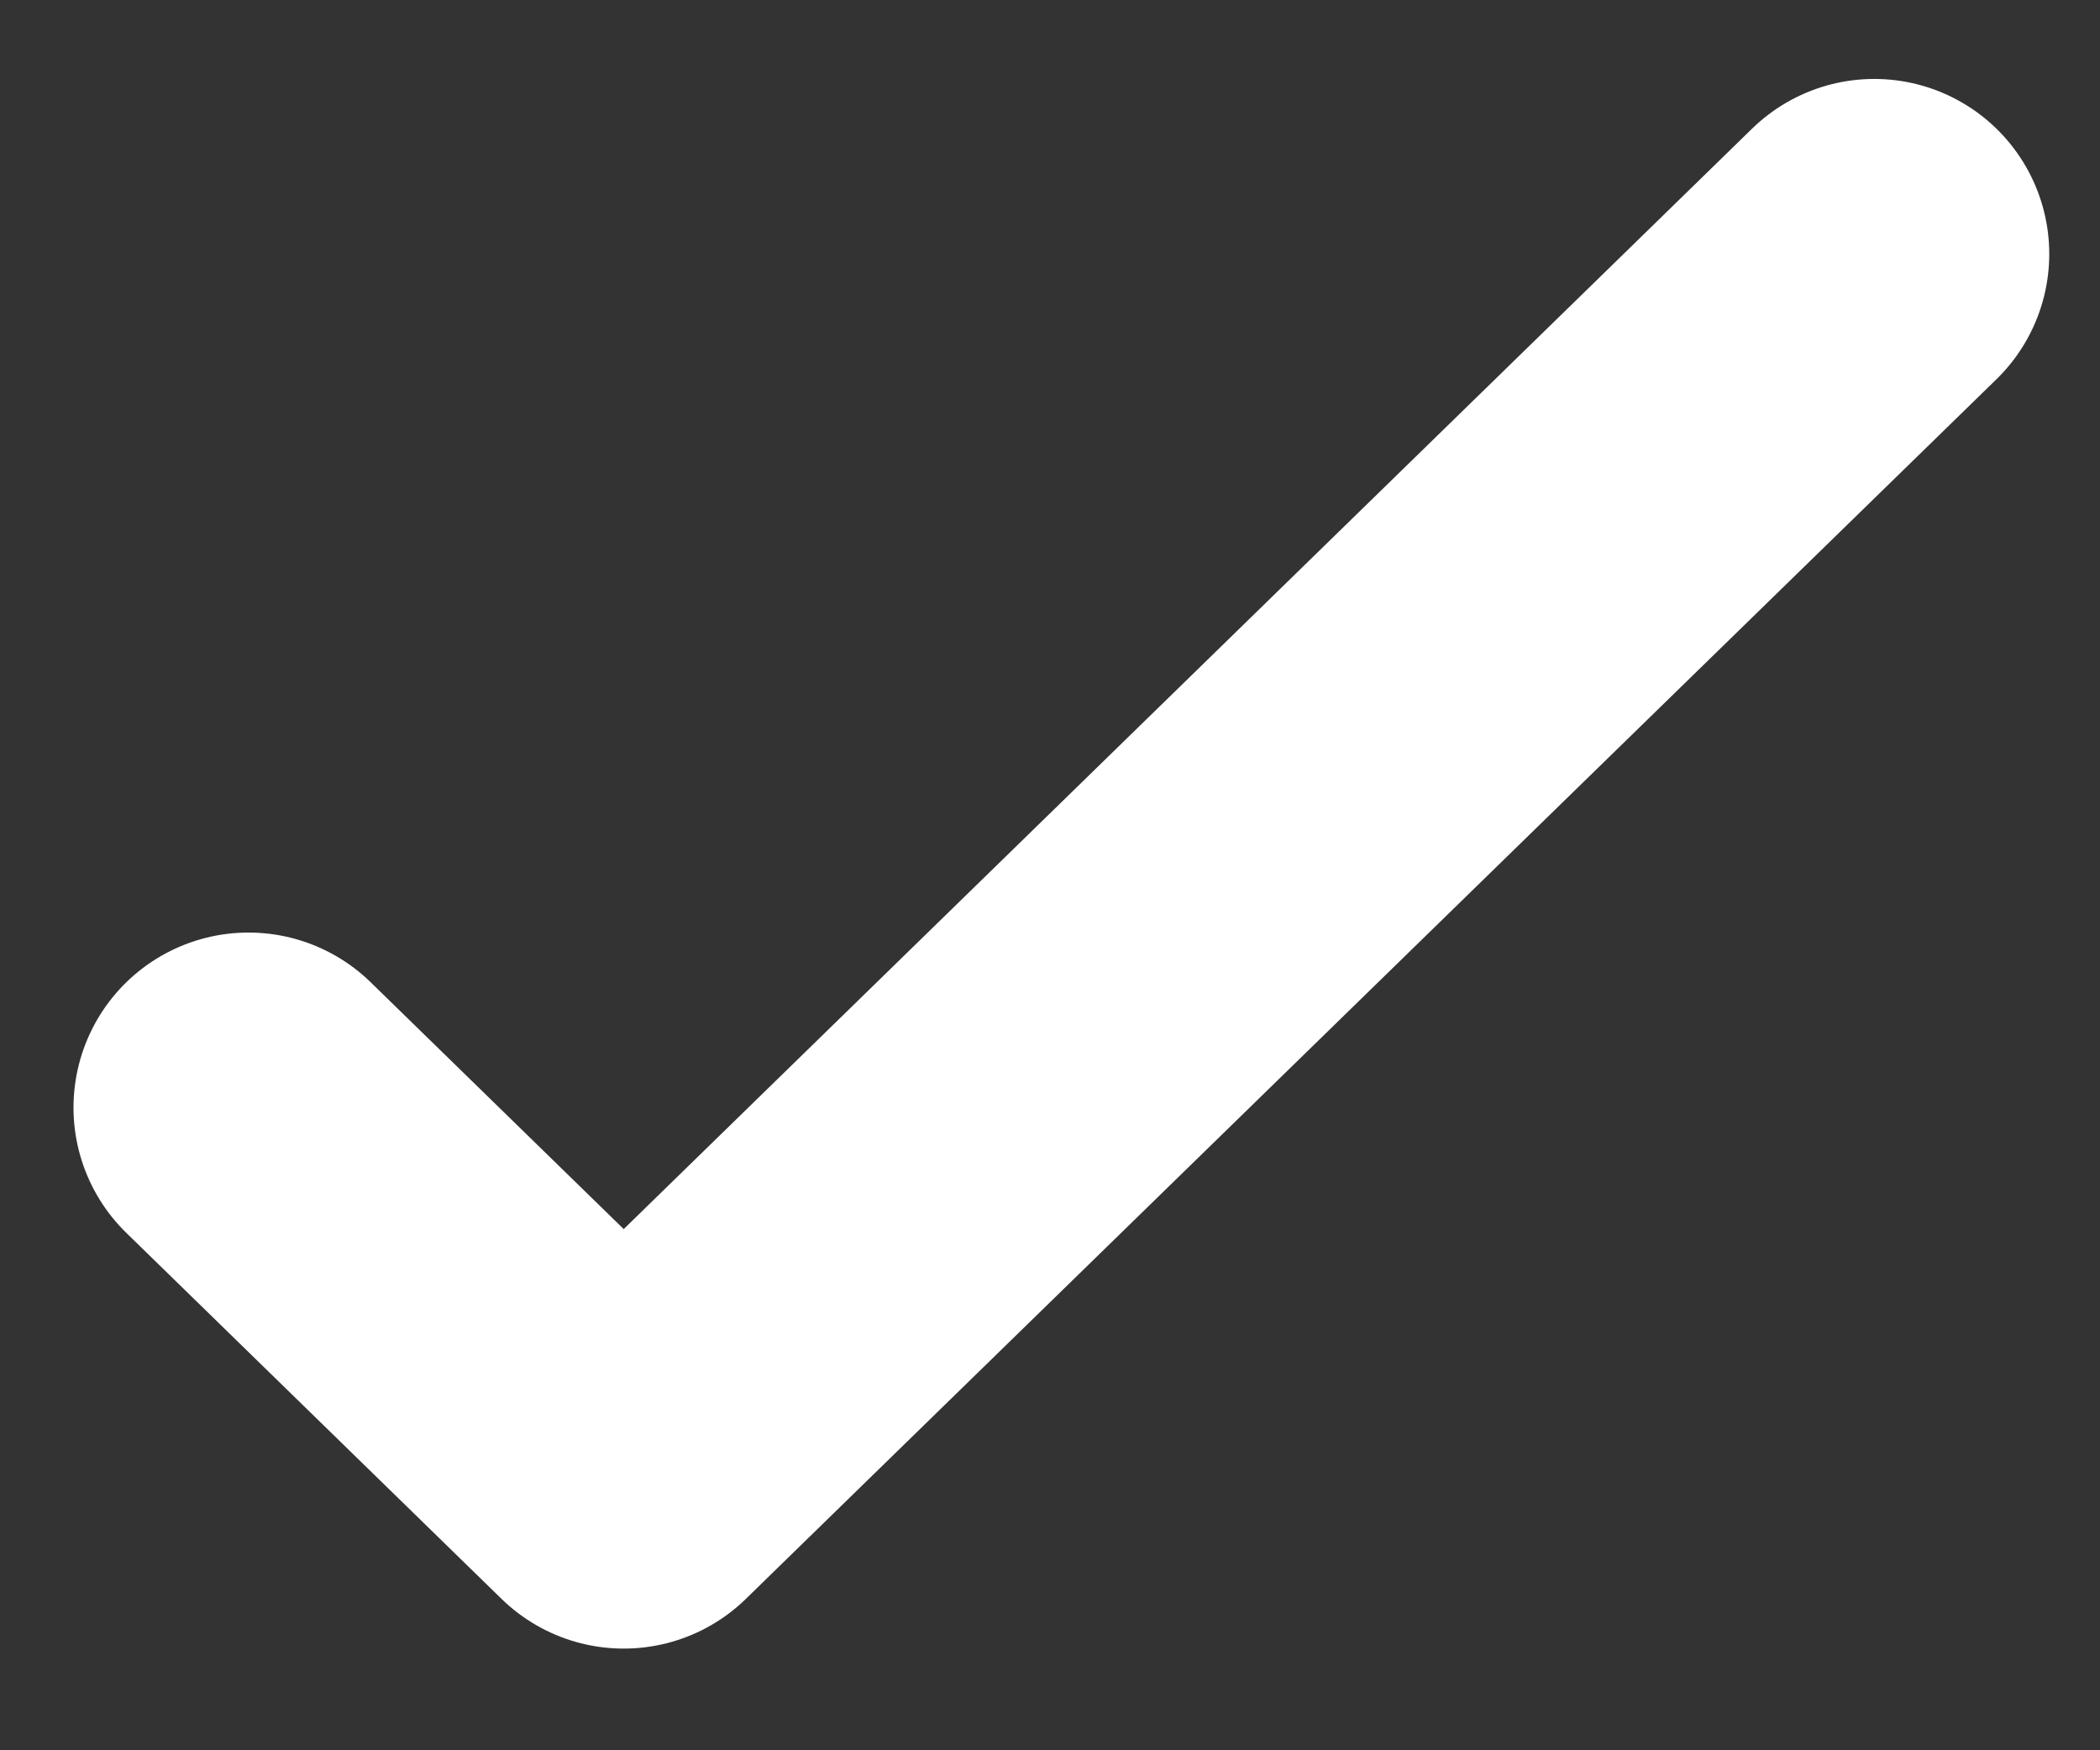
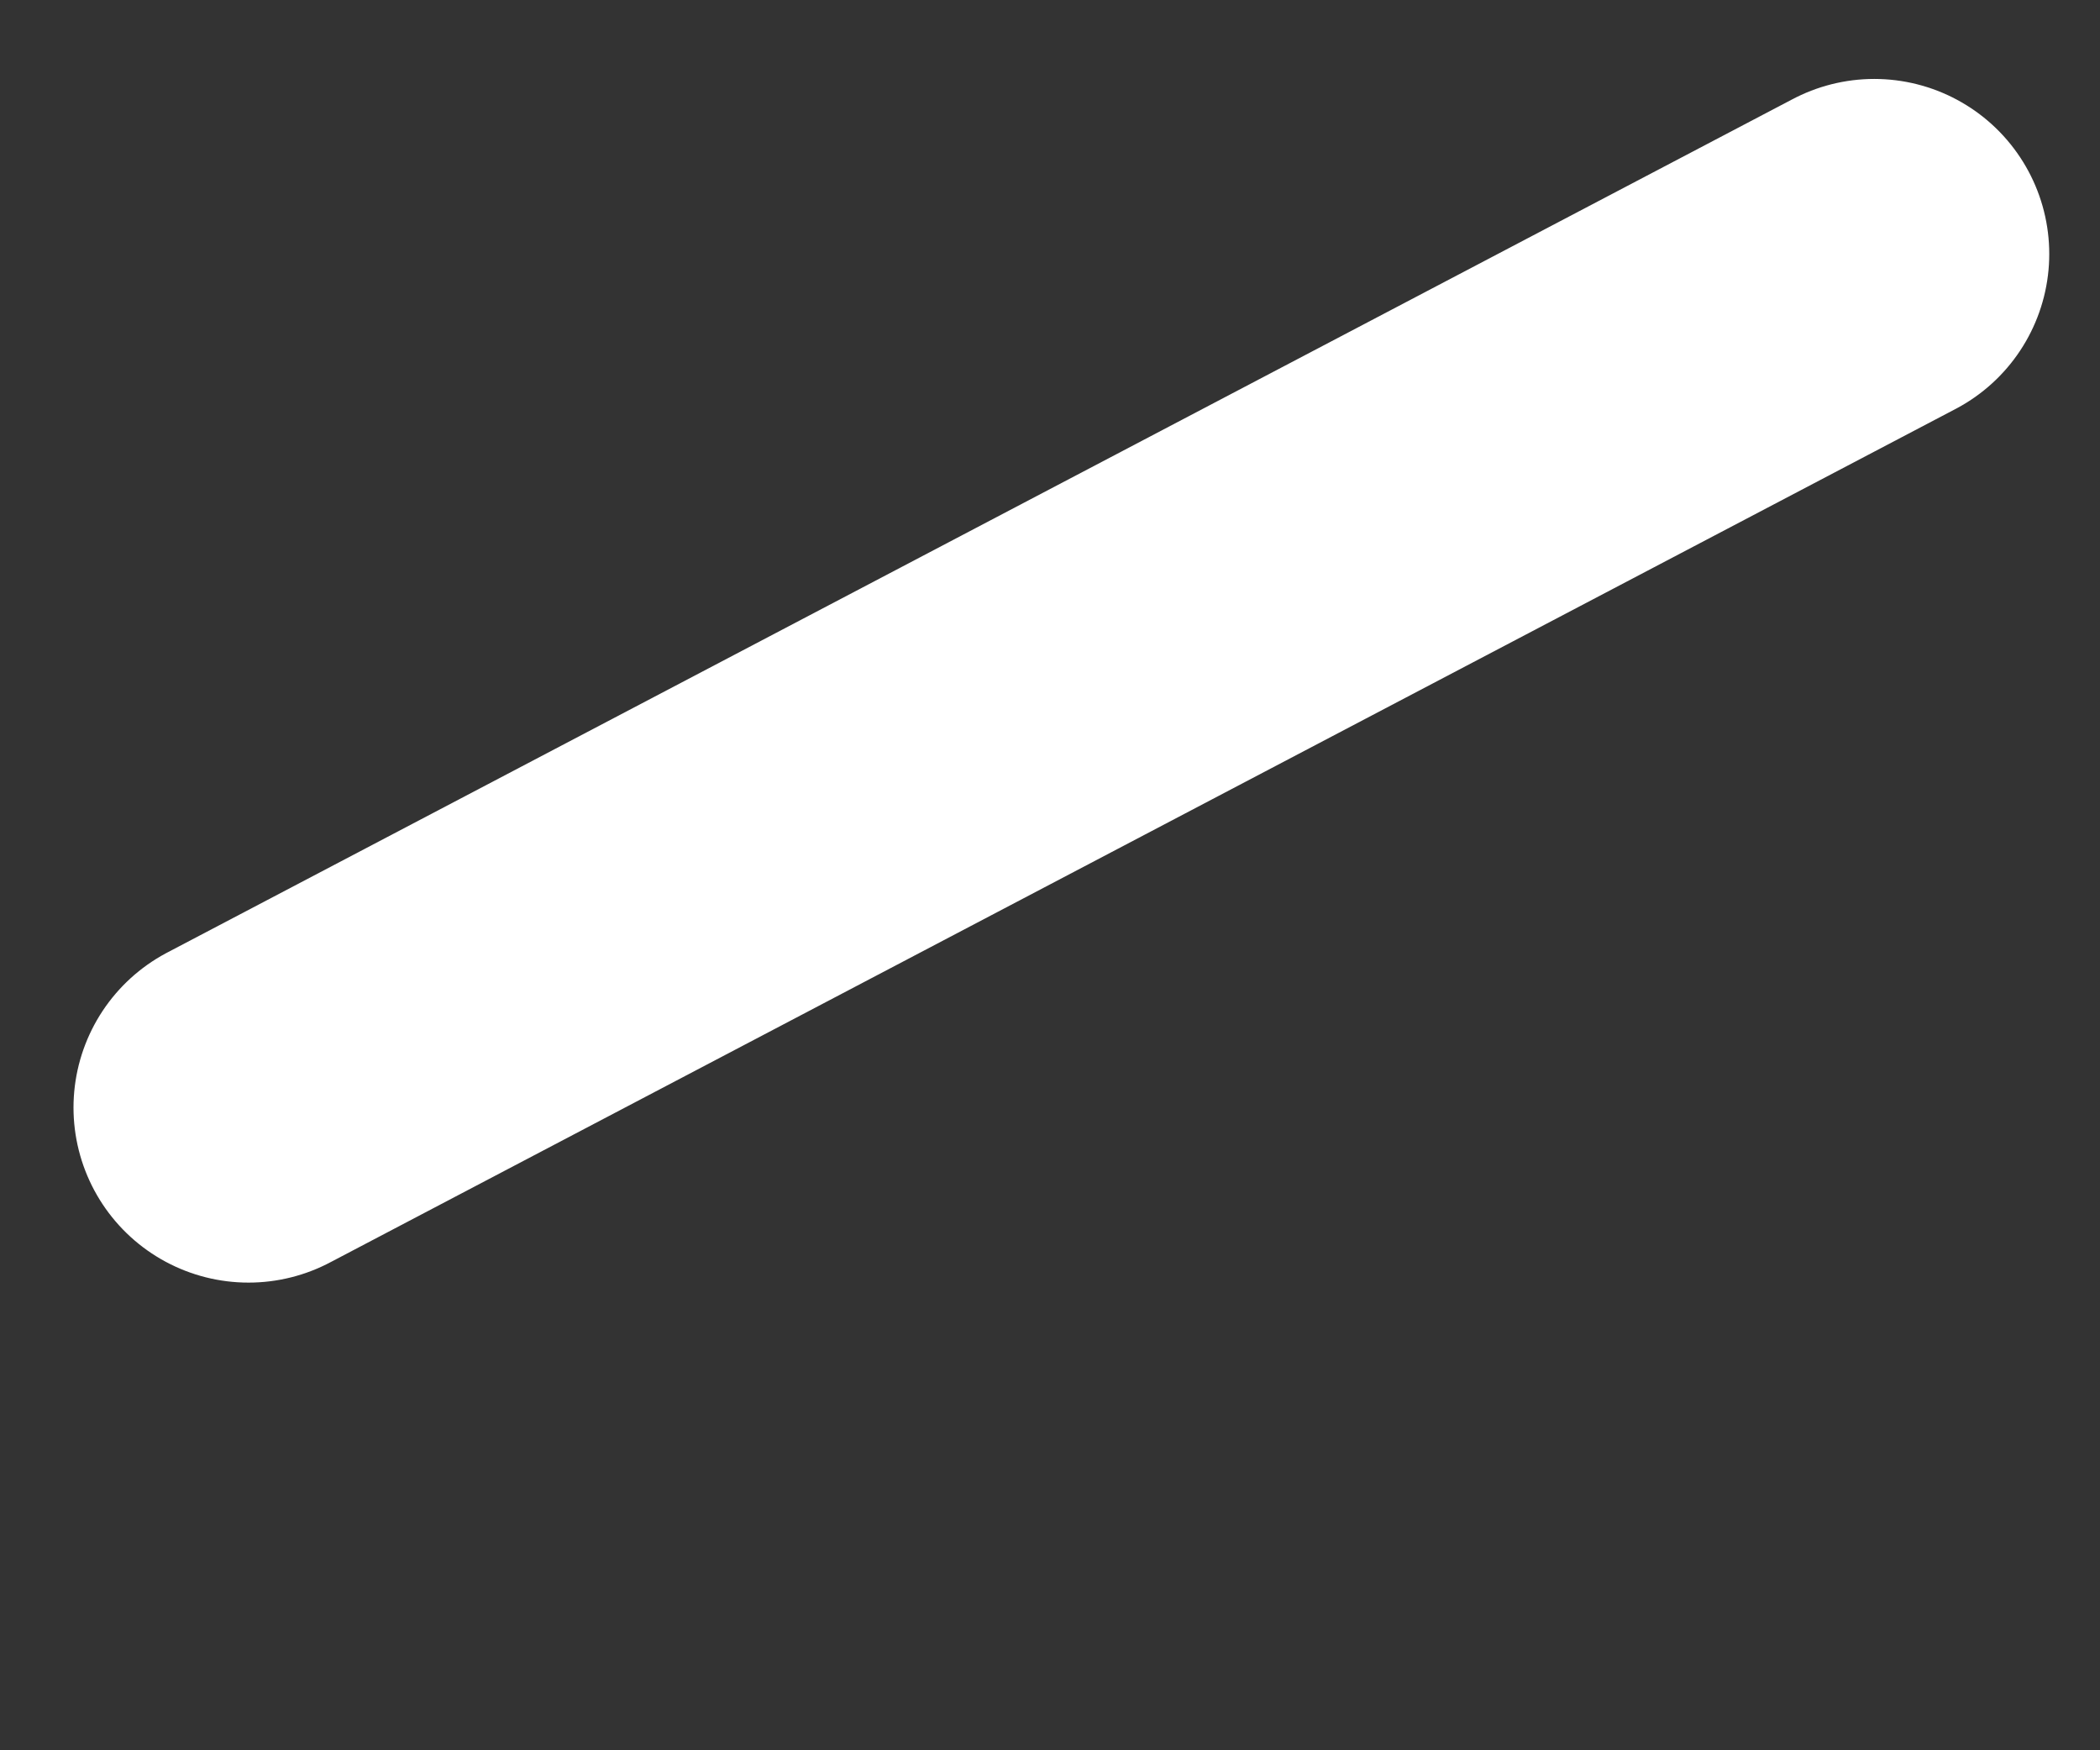
<svg xmlns="http://www.w3.org/2000/svg" width="12" height="10" viewBox="0 0 12 10" fill="none">
  <rect x="0" y="0" width="12" height="10" fill="#333333" stroke="none" />
-   <path d="M1.42 6.328L3.564 8.419L10.71 1.451" stroke="white" stroke-width="2" stroke-linecap="round" stroke-linejoin="round" />
+   <path d="M1.42 6.328L10.71 1.451" stroke="white" stroke-width="2" stroke-linecap="round" stroke-linejoin="round" />
</svg>